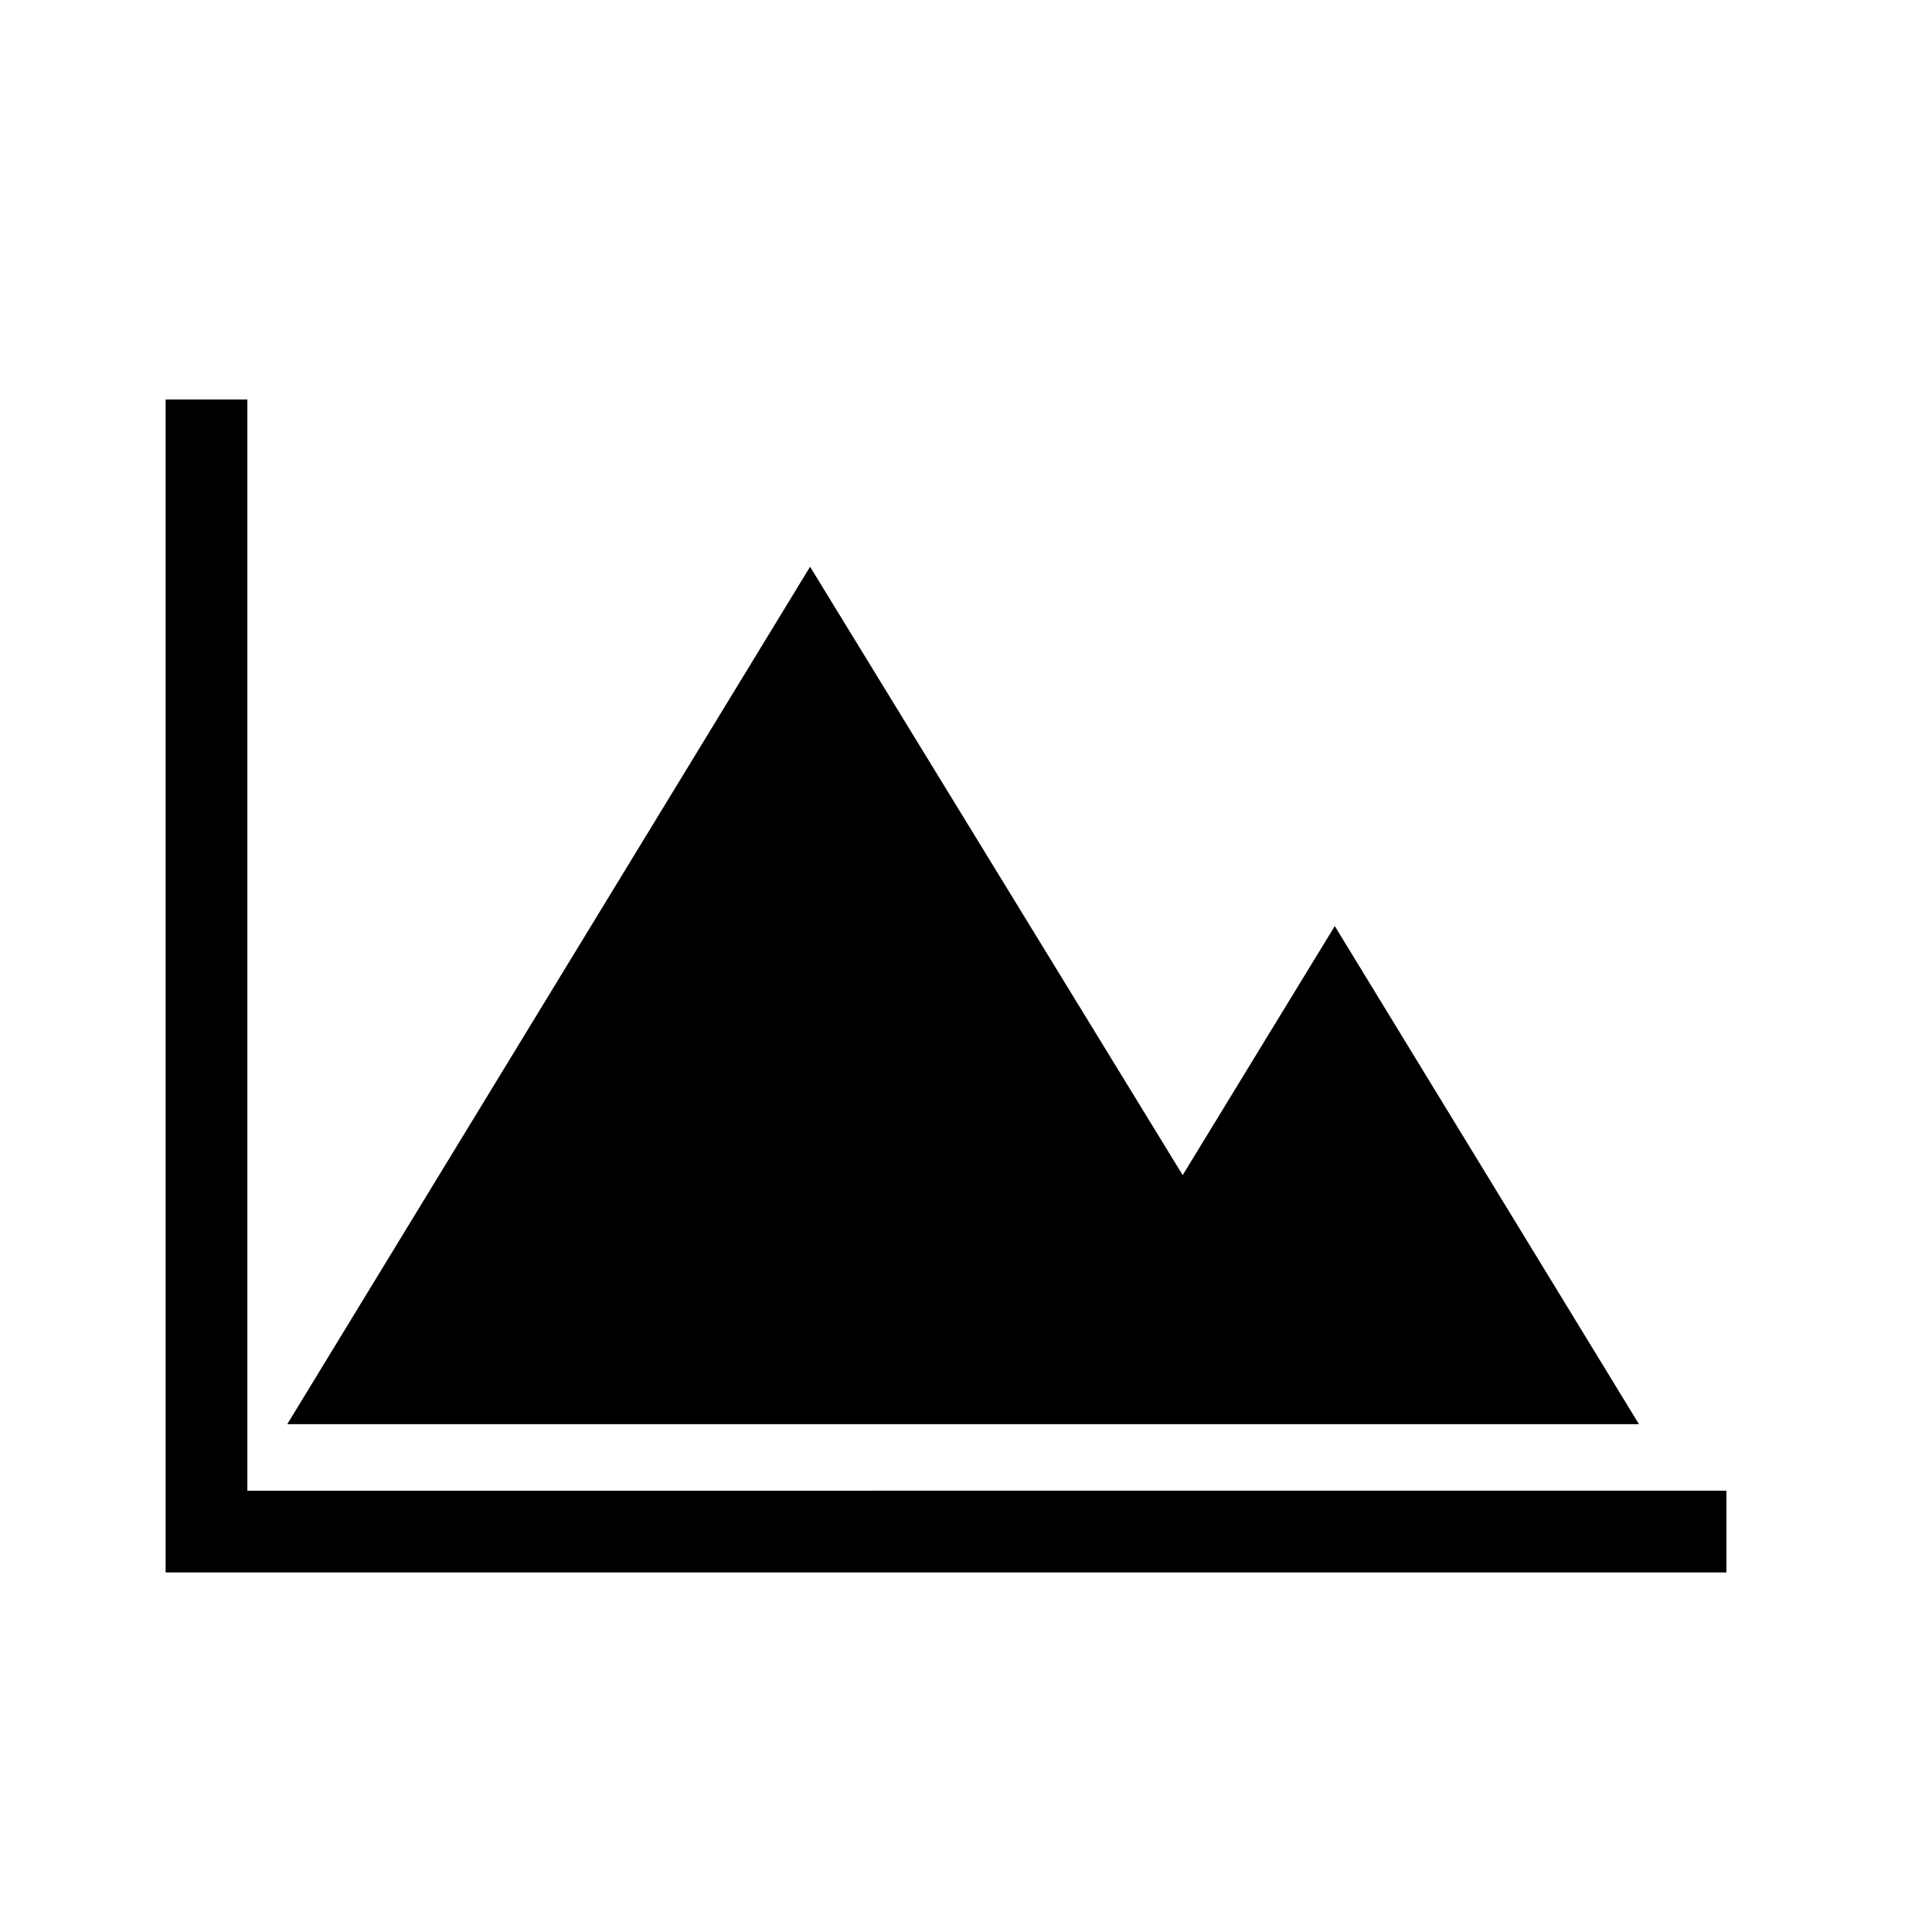
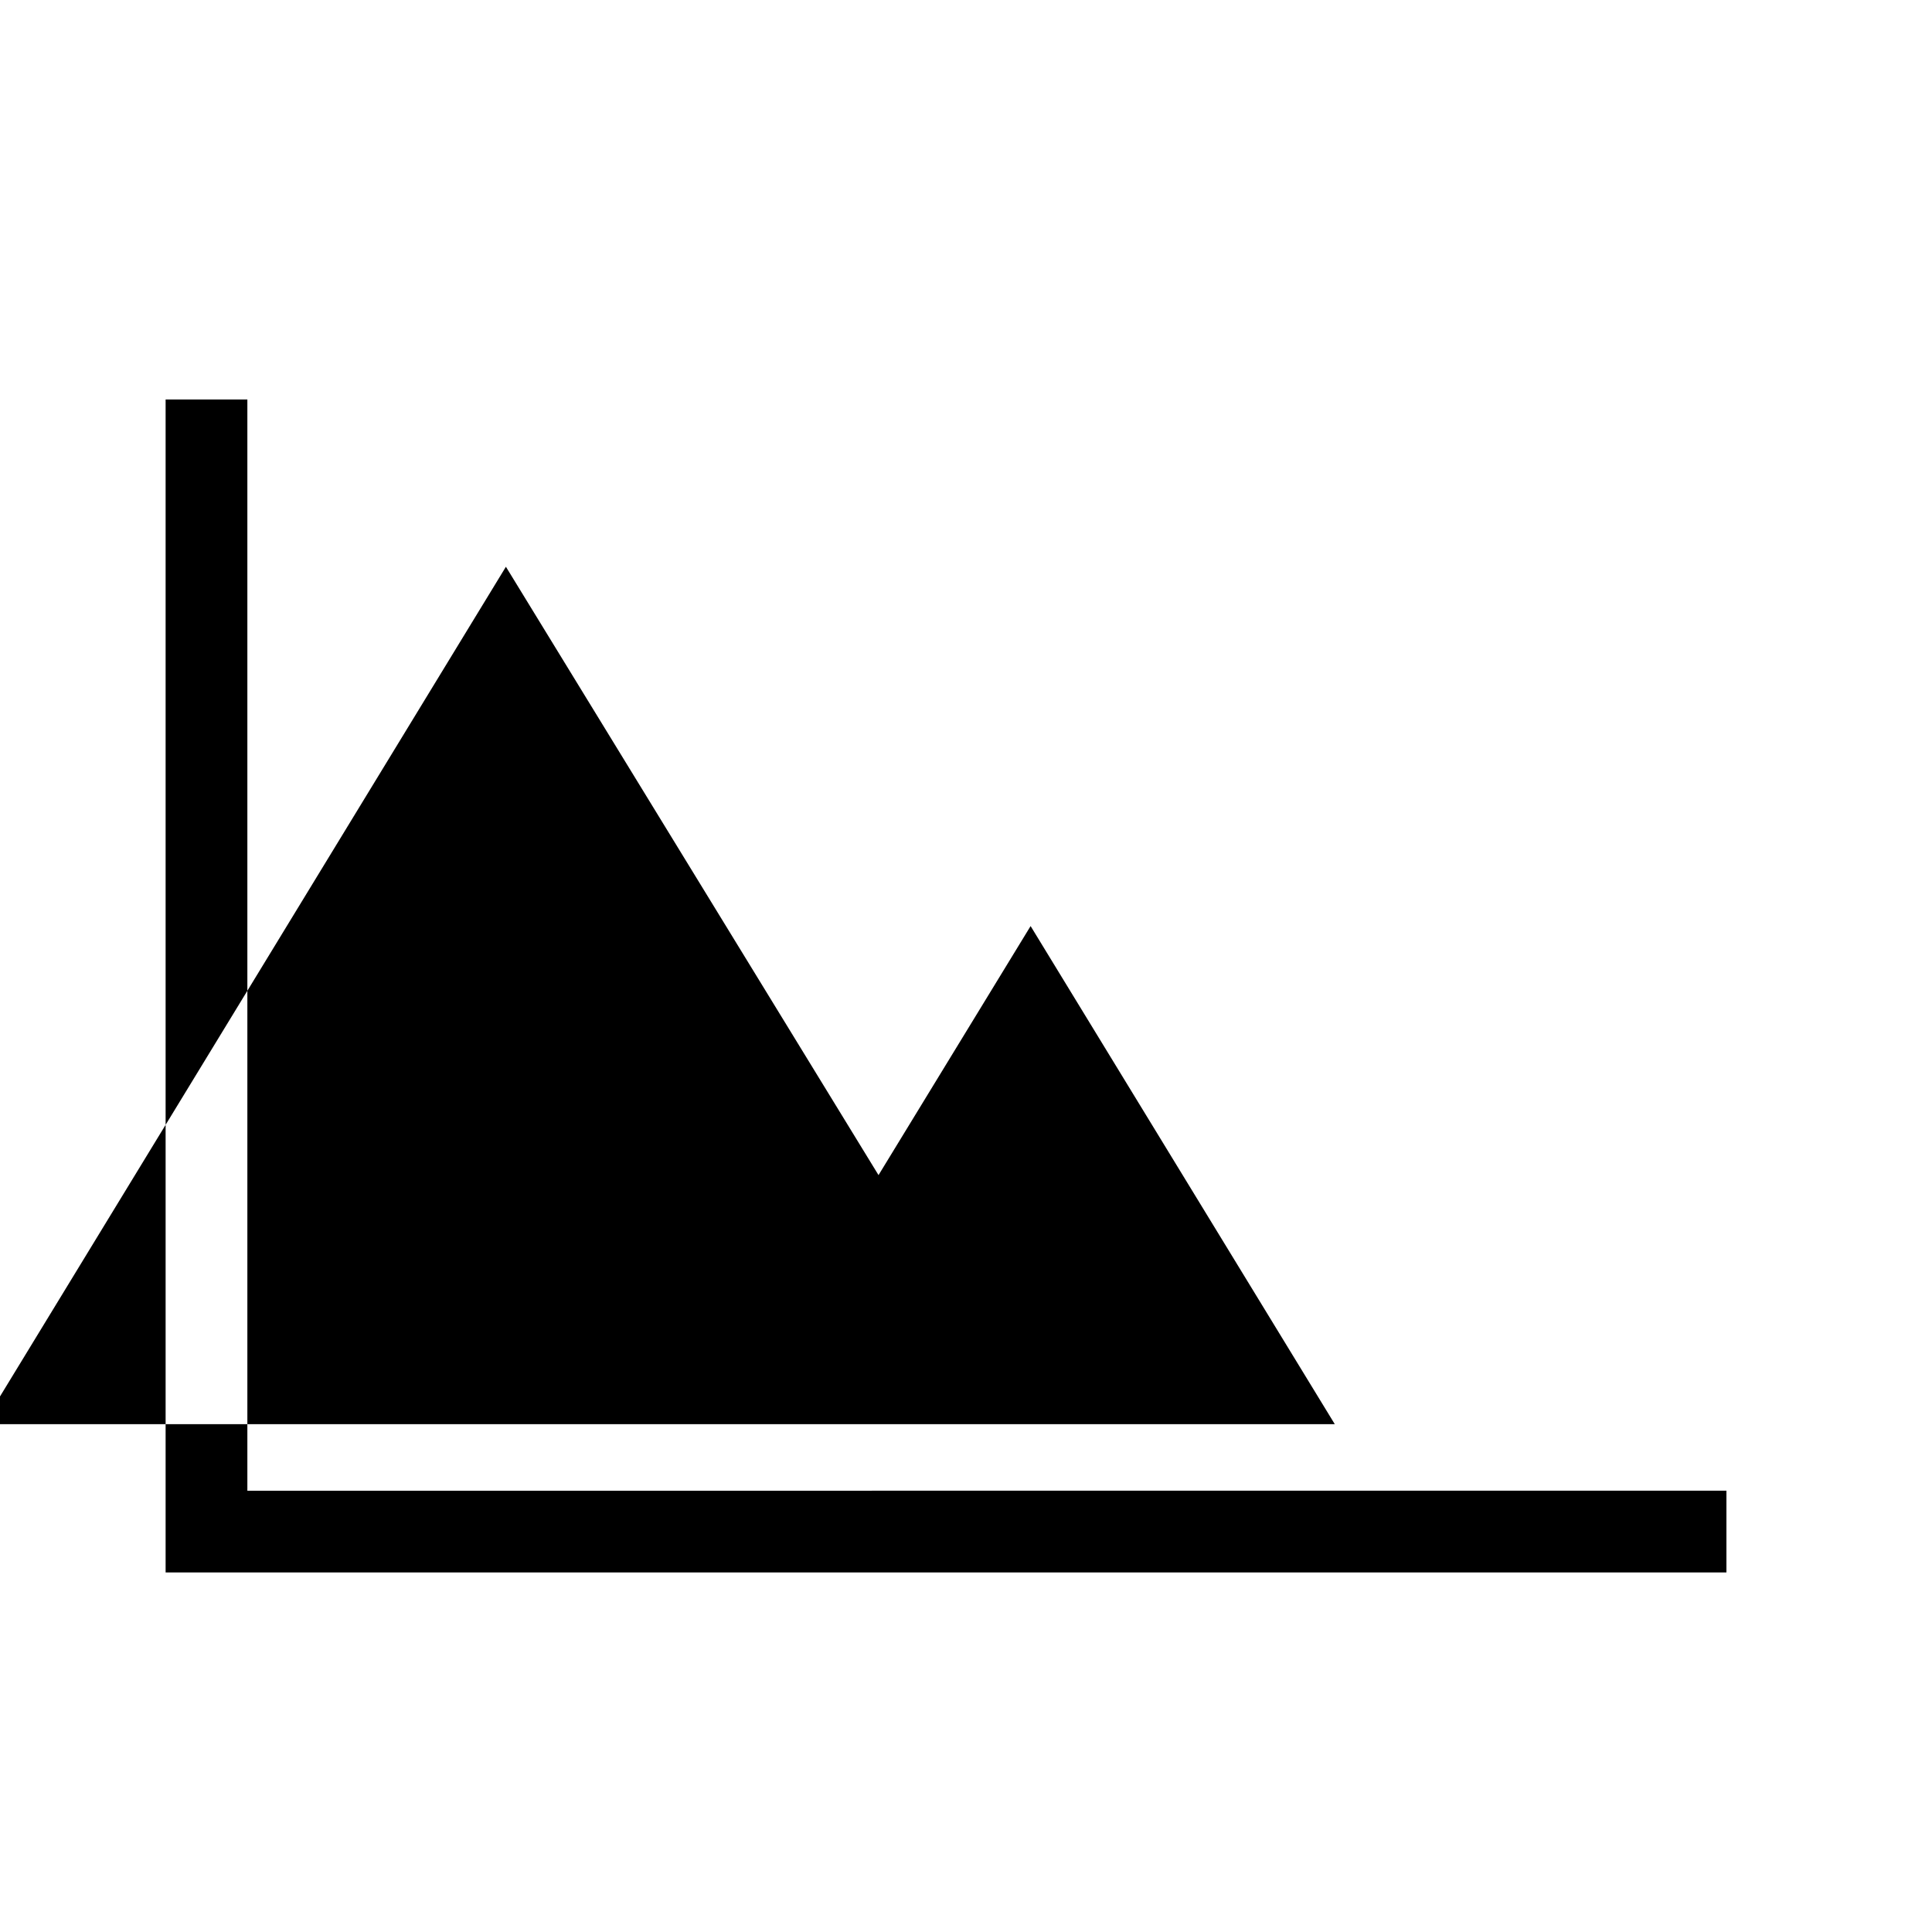
<svg xmlns="http://www.w3.org/2000/svg" fill="#000000" width="800px" height="800px" version="1.1" viewBox="144 144 512 512">
-   <path d="m601.52 539.05v21.664h-413.63v-310.85h21.664v289.19zm-103.79-17.633h80.609l-80.609-132-40.305 66-98.746-161.22-138.55 227.22z" />
+   <path d="m601.52 539.05v21.664h-413.63v-310.85h21.664v289.19zm-103.79-17.633l-80.609-132-40.305 66-98.746-161.22-138.55 227.22z" />
</svg>